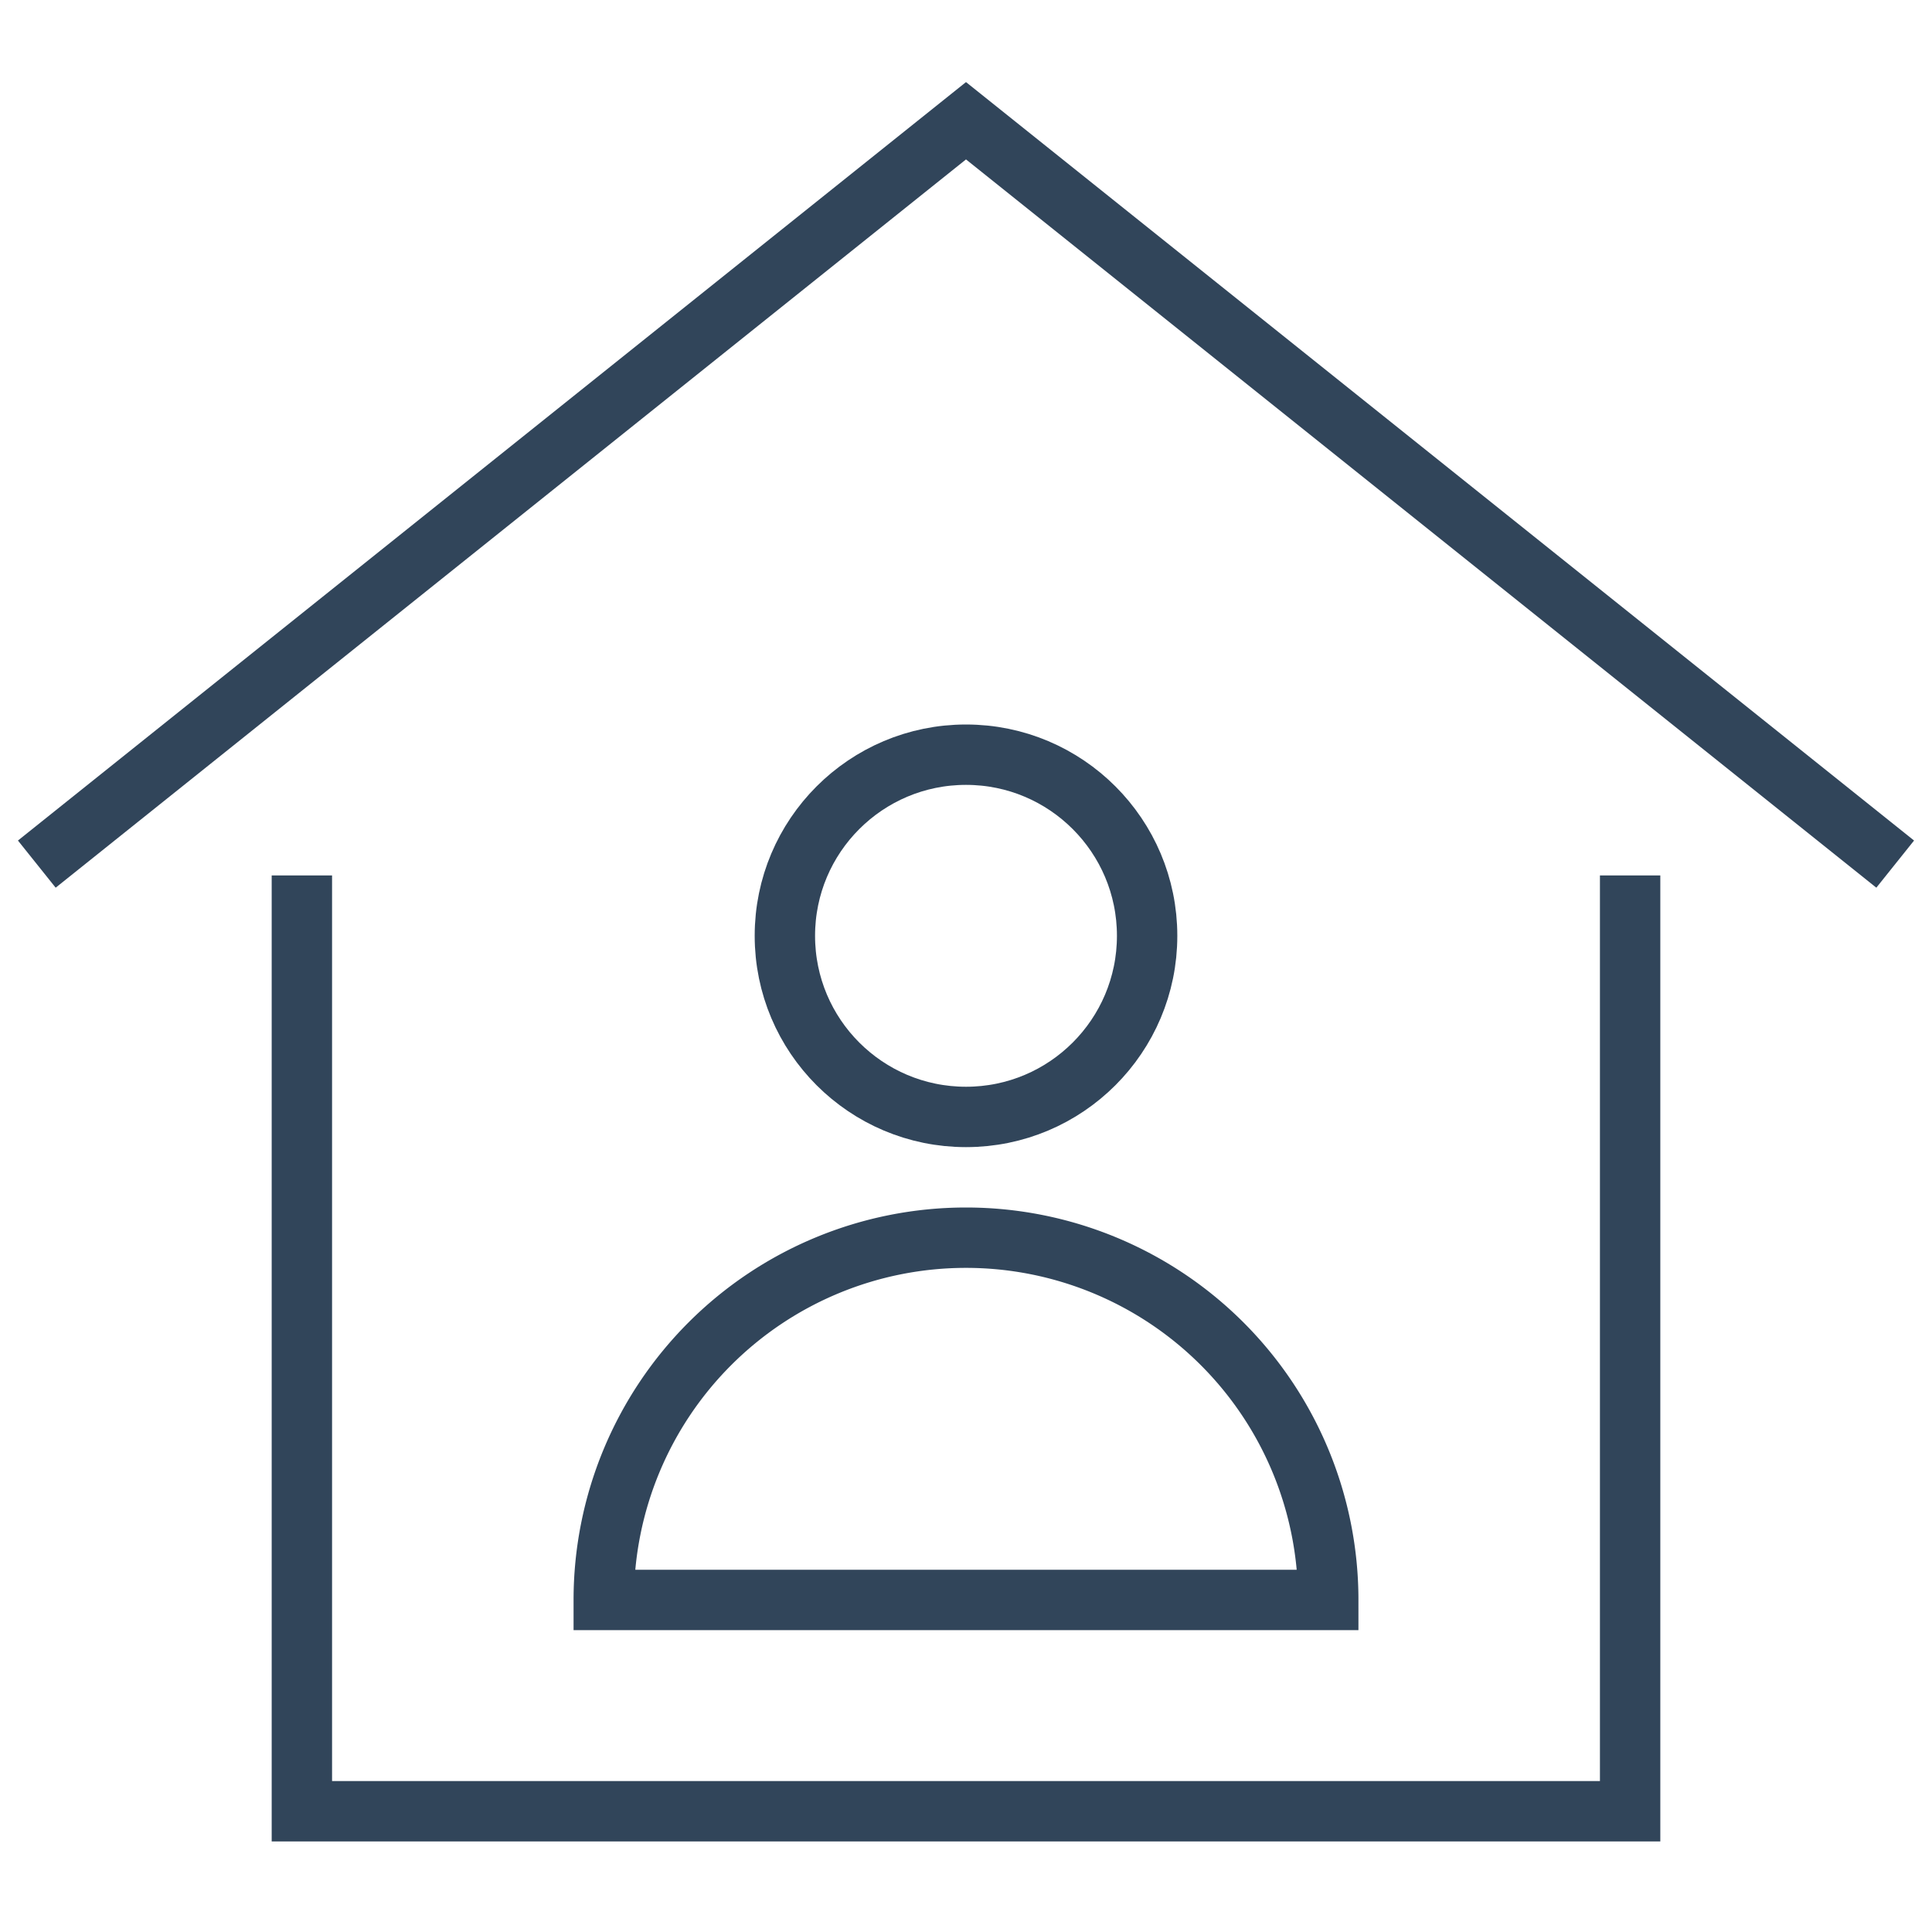
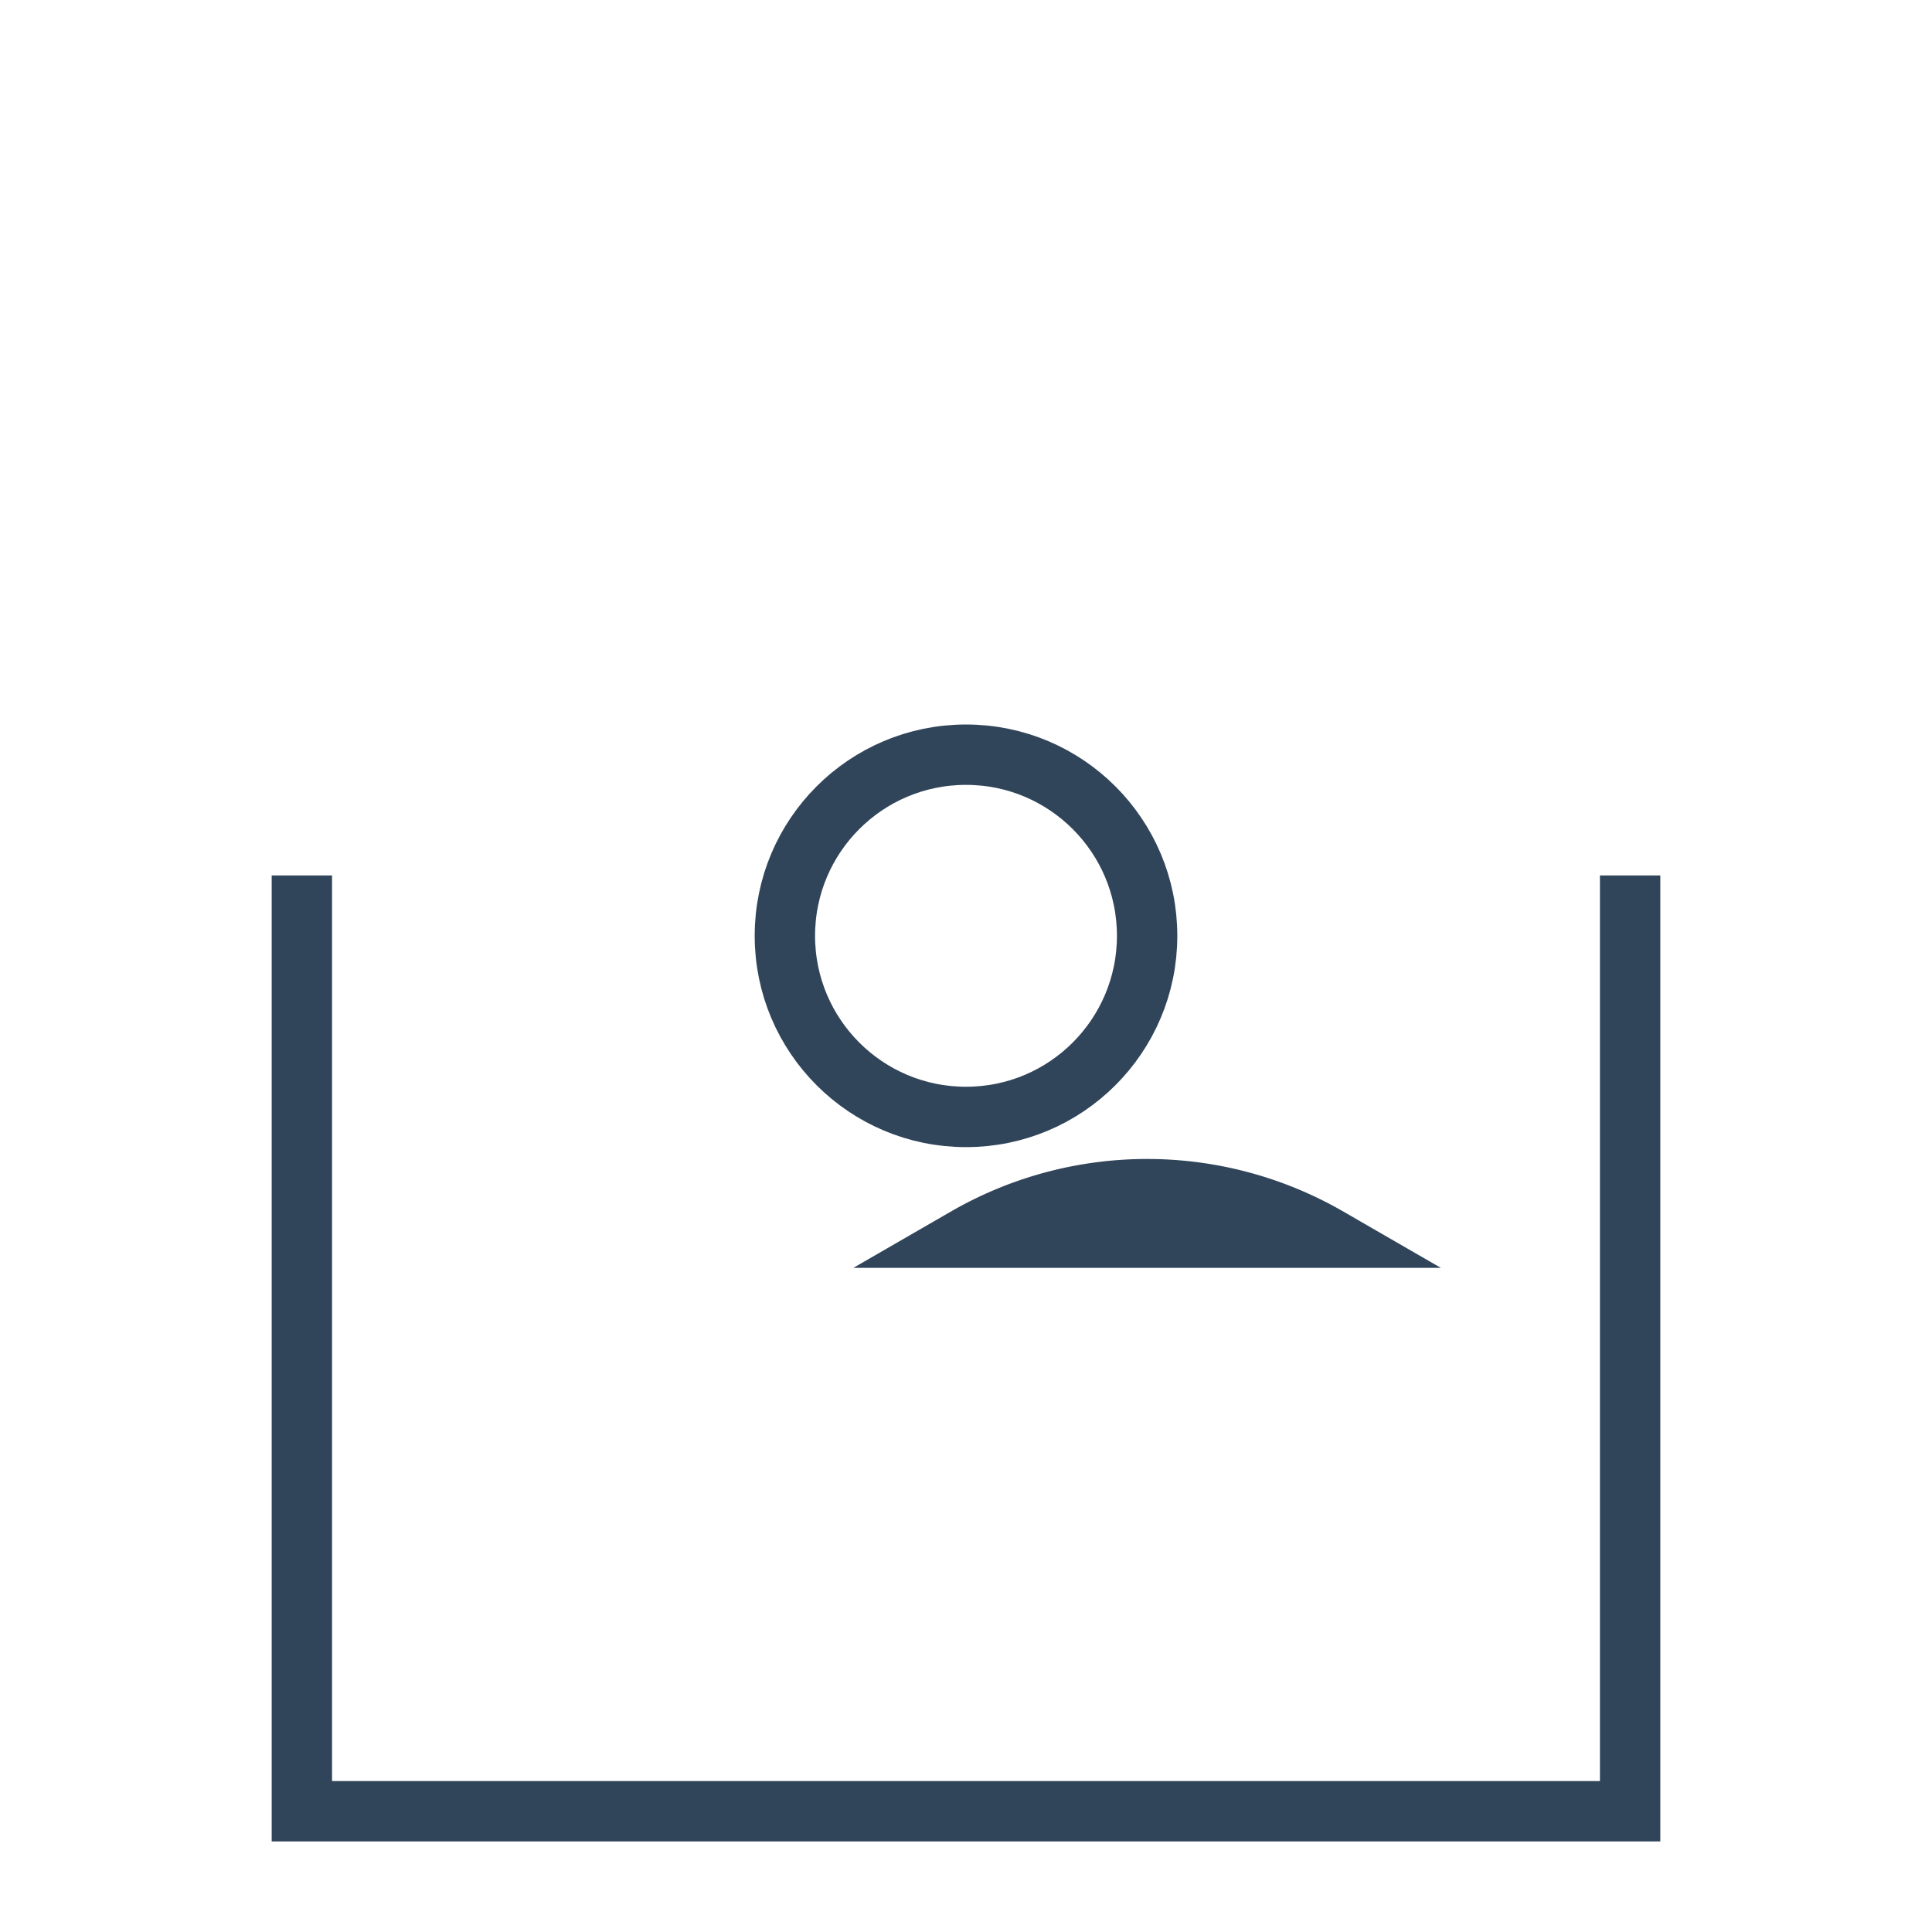
<svg xmlns="http://www.w3.org/2000/svg" height="64" width="64" viewBox="0 0 64 64">
  <title>64 stay home</title>
  <g stroke-linecap="square" stroke-miterlimit="10" fill="#31455a" stroke-linejoin="miter" class="nc-icon-wrapper">
-     <polyline points="2 28 32 4 62 28" fill="none" stroke="#31455a" stroke-width="2" data-cap="butt" stroke-linecap="butt" />
    <polyline points="10 30 10 60 54 60 54 30" fill="none" stroke="#31455a" stroke-width="2" />
    <circle cx="32" cy="31" r="6" fill="none" stroke="#31455a" stroke-width="2" data-color="color-2" />
-     <path d="M32,41A12,12,0,0,0,20,53H44A12,12,0,0,0,32,41Z" fill="none" stroke="#31455a" stroke-width="2" data-color="color-2" />
+     <path d="M32,41H44A12,12,0,0,0,32,41Z" fill="none" stroke="#31455a" stroke-width="2" data-color="color-2" />
  </g>
</svg>